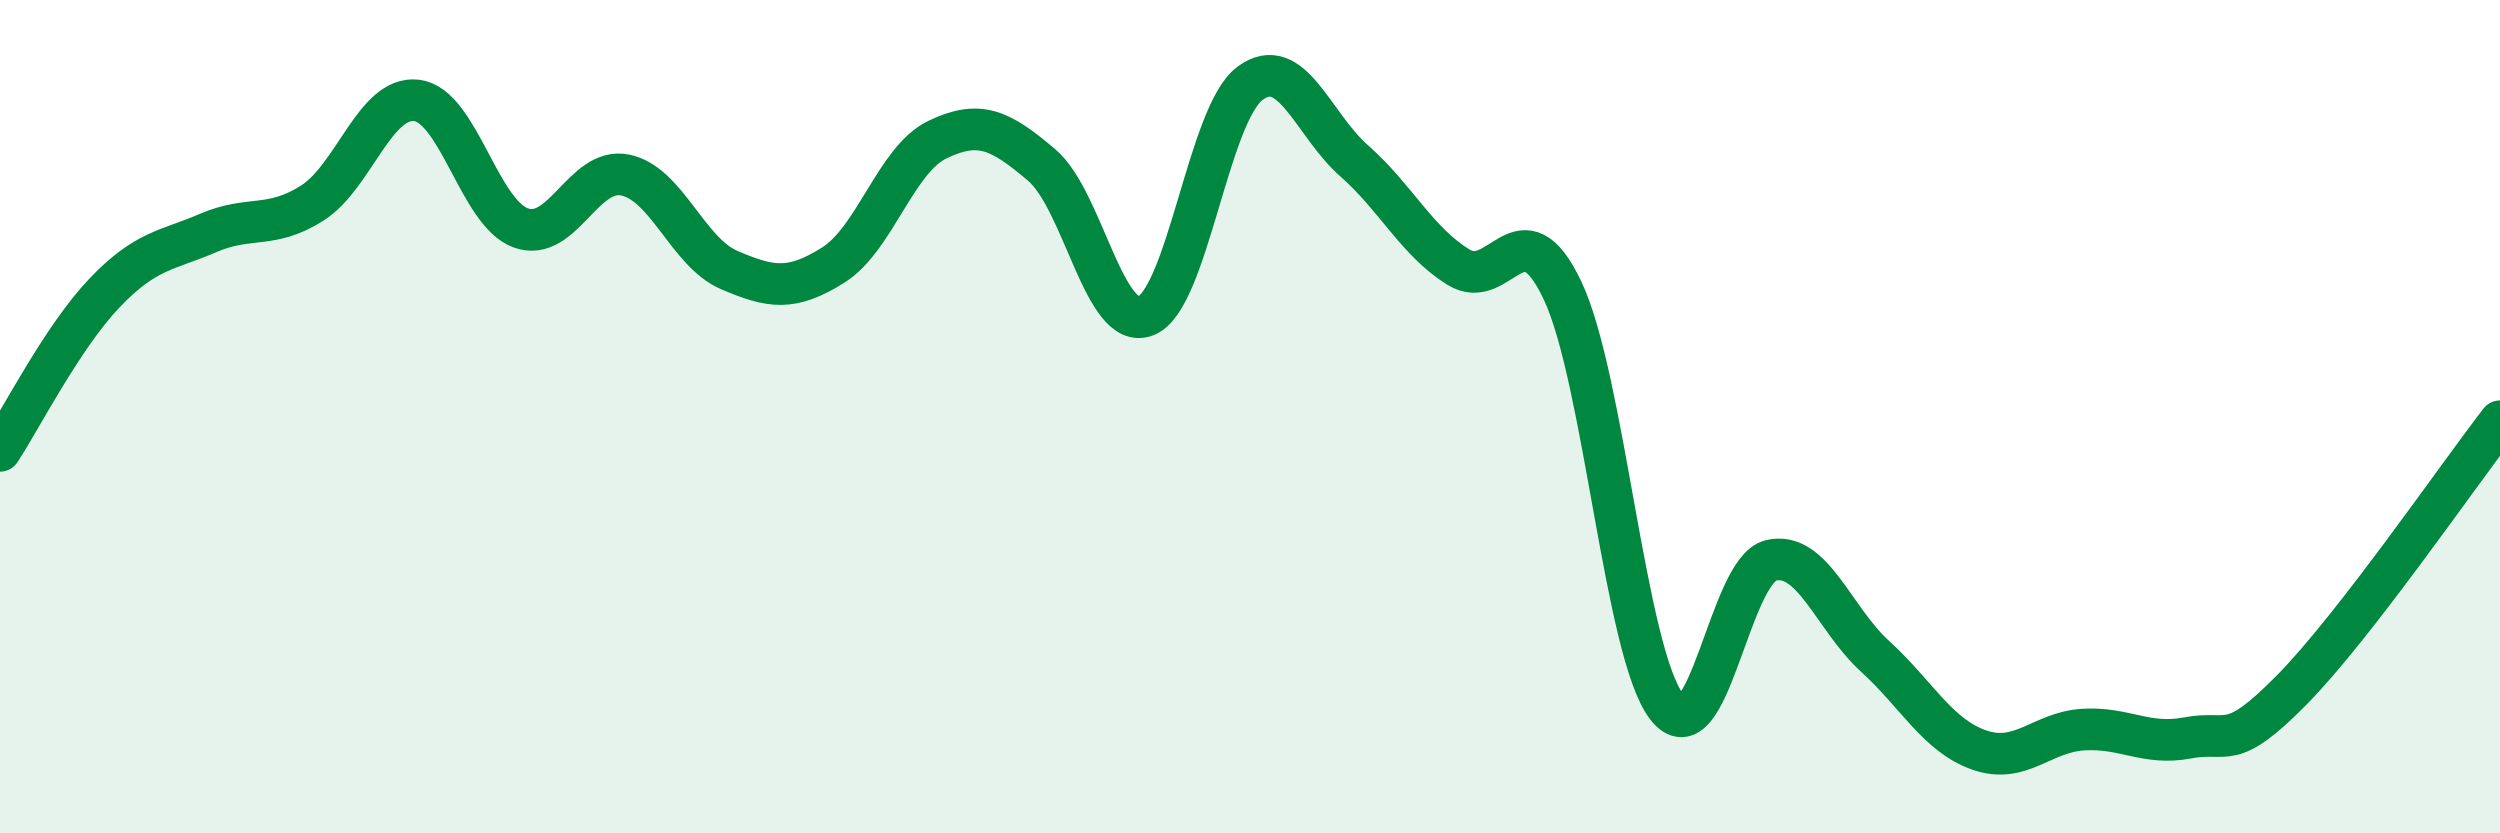
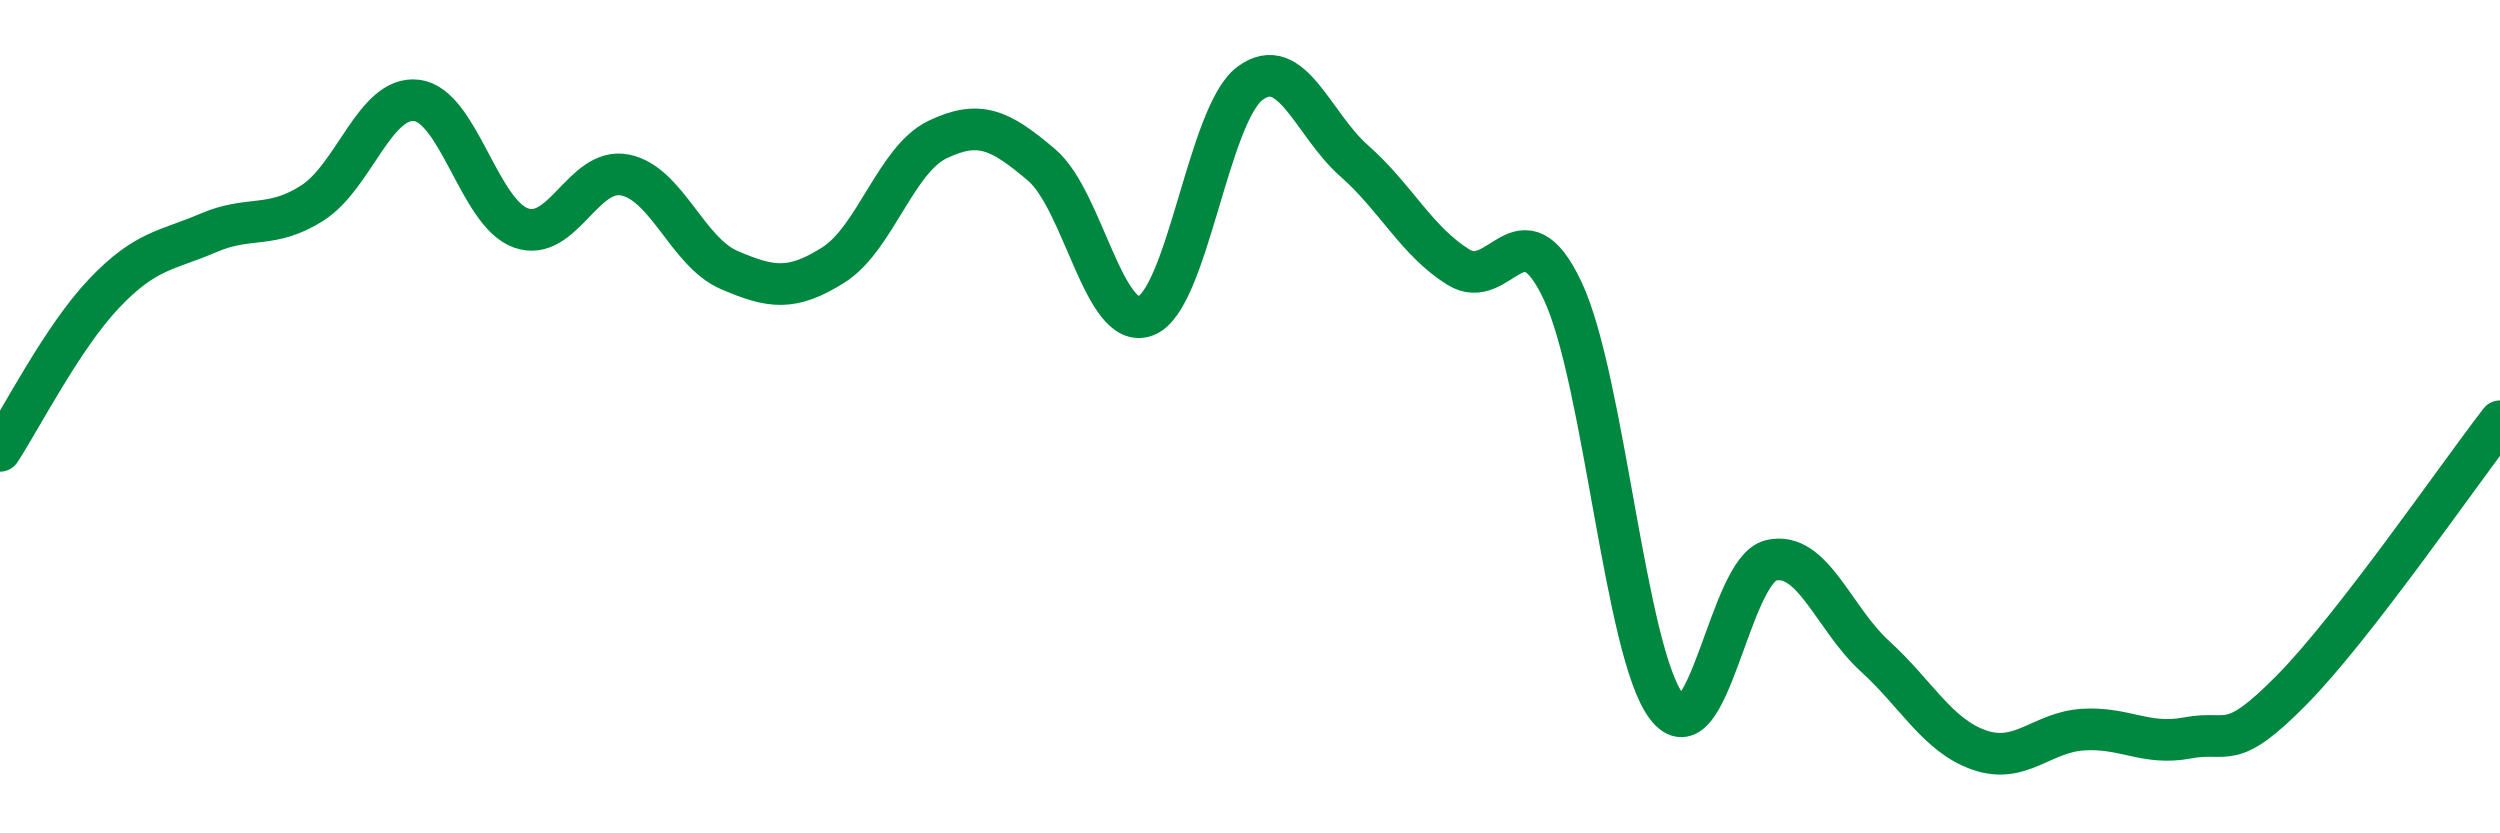
<svg xmlns="http://www.w3.org/2000/svg" width="60" height="20" viewBox="0 0 60 20">
-   <path d="M 0,10.82 C 0.5,10.06 1.5,8.09 2.5,7.04 C 3.5,5.99 4,6.02 5,5.59 C 6,5.16 6.5,5.51 7.5,4.87 C 8.5,4.23 9,2.29 10,2.41 C 11,2.53 11.5,5.11 12.5,5.47 C 13.5,5.83 14,4 15,4.2 C 16,4.4 16.5,6.05 17.5,6.48 C 18.5,6.91 19,6.99 20,6.36 C 21,5.73 21.5,3.83 22.5,3.35 C 23.5,2.87 24,3.11 25,3.96 C 26,4.81 26.5,7.97 27.5,7.58 C 28.5,7.19 29,2.74 30,2 C 31,1.26 31.5,2.98 32.5,3.86 C 33.5,4.74 34,5.79 35,6.41 C 36,7.03 36.5,4.86 37.5,6.97 C 38.5,9.08 39,15.66 40,16.96 C 41,18.26 41.5,13.69 42.5,13.45 C 43.5,13.21 44,14.84 45,15.75 C 46,16.66 46.5,17.65 47.5,18 C 48.5,18.35 49,17.57 50,17.51 C 51,17.45 51.5,17.9 52.5,17.71 C 53.5,17.52 53.5,18.08 55,16.56 C 56.5,15.04 59,11.4 60,10.11L60 20L0 20Z" fill="#008740" opacity="0.1" stroke-linecap="round" stroke-linejoin="round" />
  <path d="M 0,10.82 C 0.5,10.06 1.5,8.09 2.5,7.04 C 3.5,5.99 4,6.02 5,5.59 C 6,5.16 6.5,5.51 7.5,4.87 C 8.5,4.23 9,2.29 10,2.41 C 11,2.53 11.5,5.11 12.5,5.47 C 13.5,5.83 14,4 15,4.2 C 16,4.4 16.5,6.05 17.5,6.48 C 18.5,6.91 19,6.99 20,6.36 C 21,5.73 21.5,3.83 22.5,3.35 C 23.5,2.87 24,3.11 25,3.96 C 26,4.81 26.5,7.97 27.5,7.58 C 28.5,7.19 29,2.74 30,2 C 31,1.26 31.5,2.98 32.5,3.86 C 33.5,4.74 34,5.79 35,6.41 C 36,7.03 36.5,4.86 37.5,6.97 C 38.5,9.08 39,15.66 40,16.96 C 41,18.26 41.5,13.69 42.5,13.45 C 43.5,13.21 44,14.84 45,15.75 C 46,16.66 46.5,17.65 47.5,18 C 48.5,18.35 49,17.57 50,17.51 C 51,17.45 51.5,17.9 52.5,17.71 C 53.5,17.52 53.5,18.08 55,16.56 C 56.5,15.04 59,11.4 60,10.11" stroke="#008740" stroke-width="1" fill="none" stroke-linecap="round" stroke-linejoin="round" />
</svg>